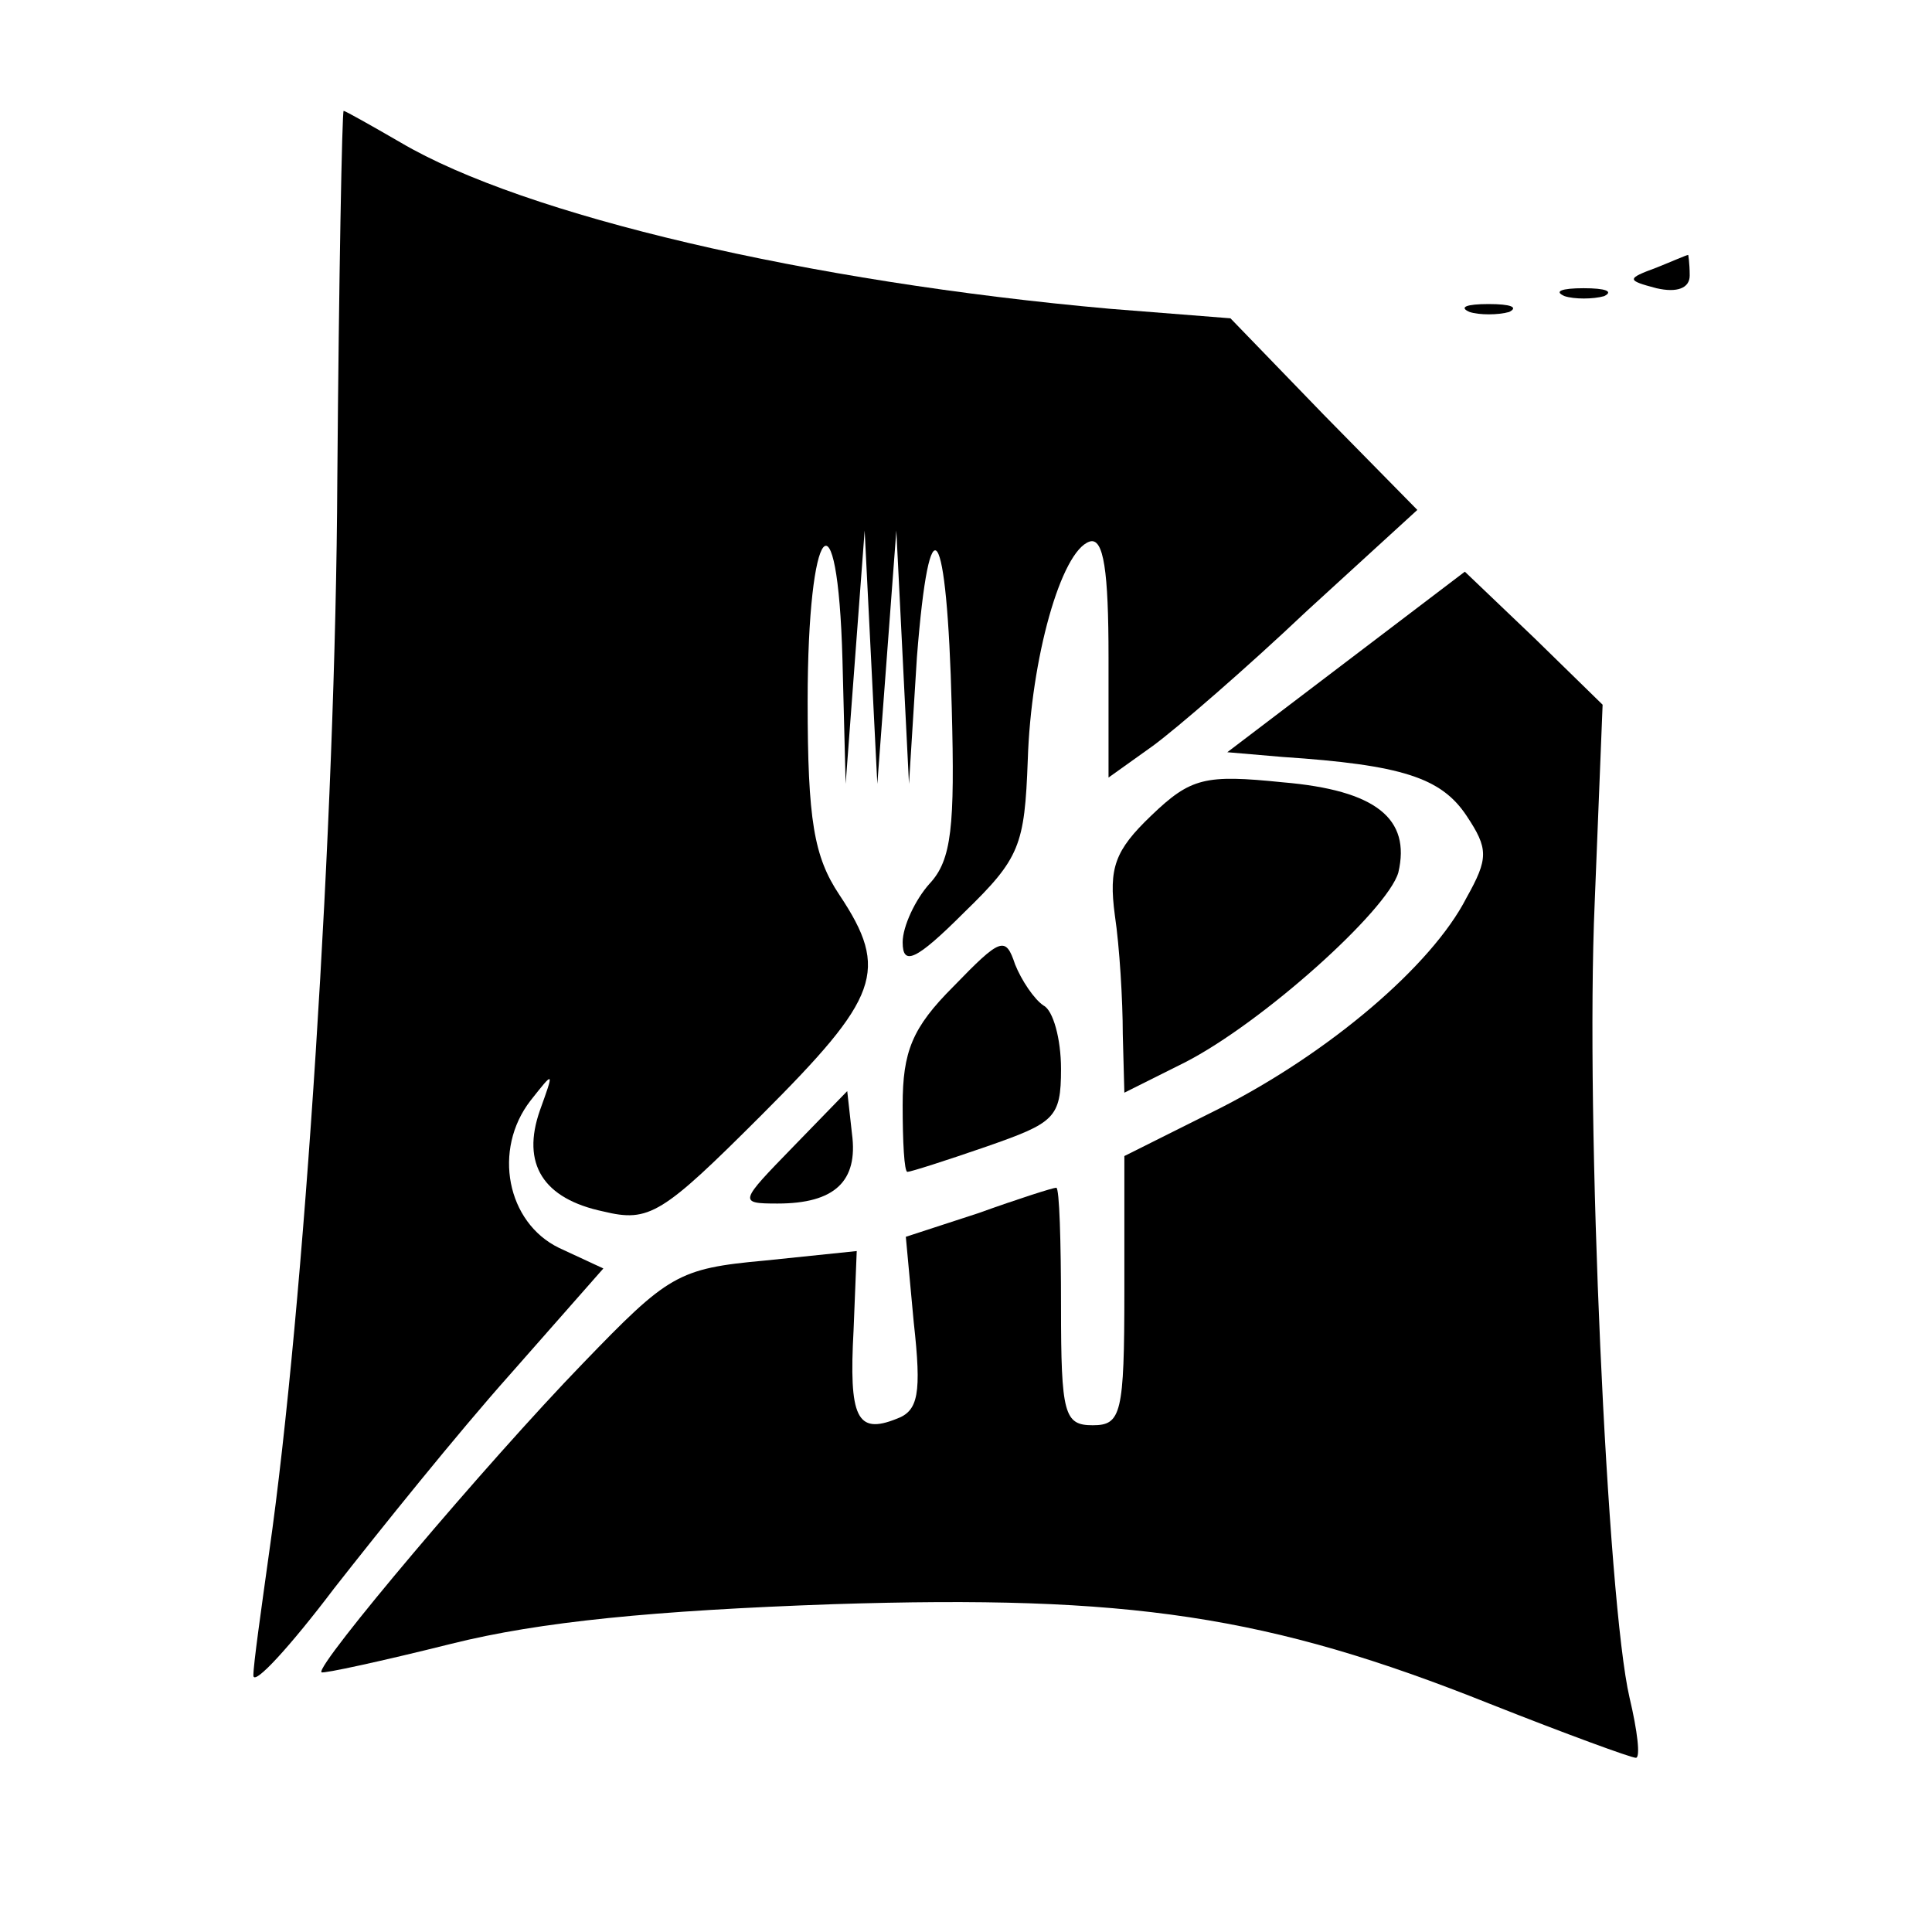
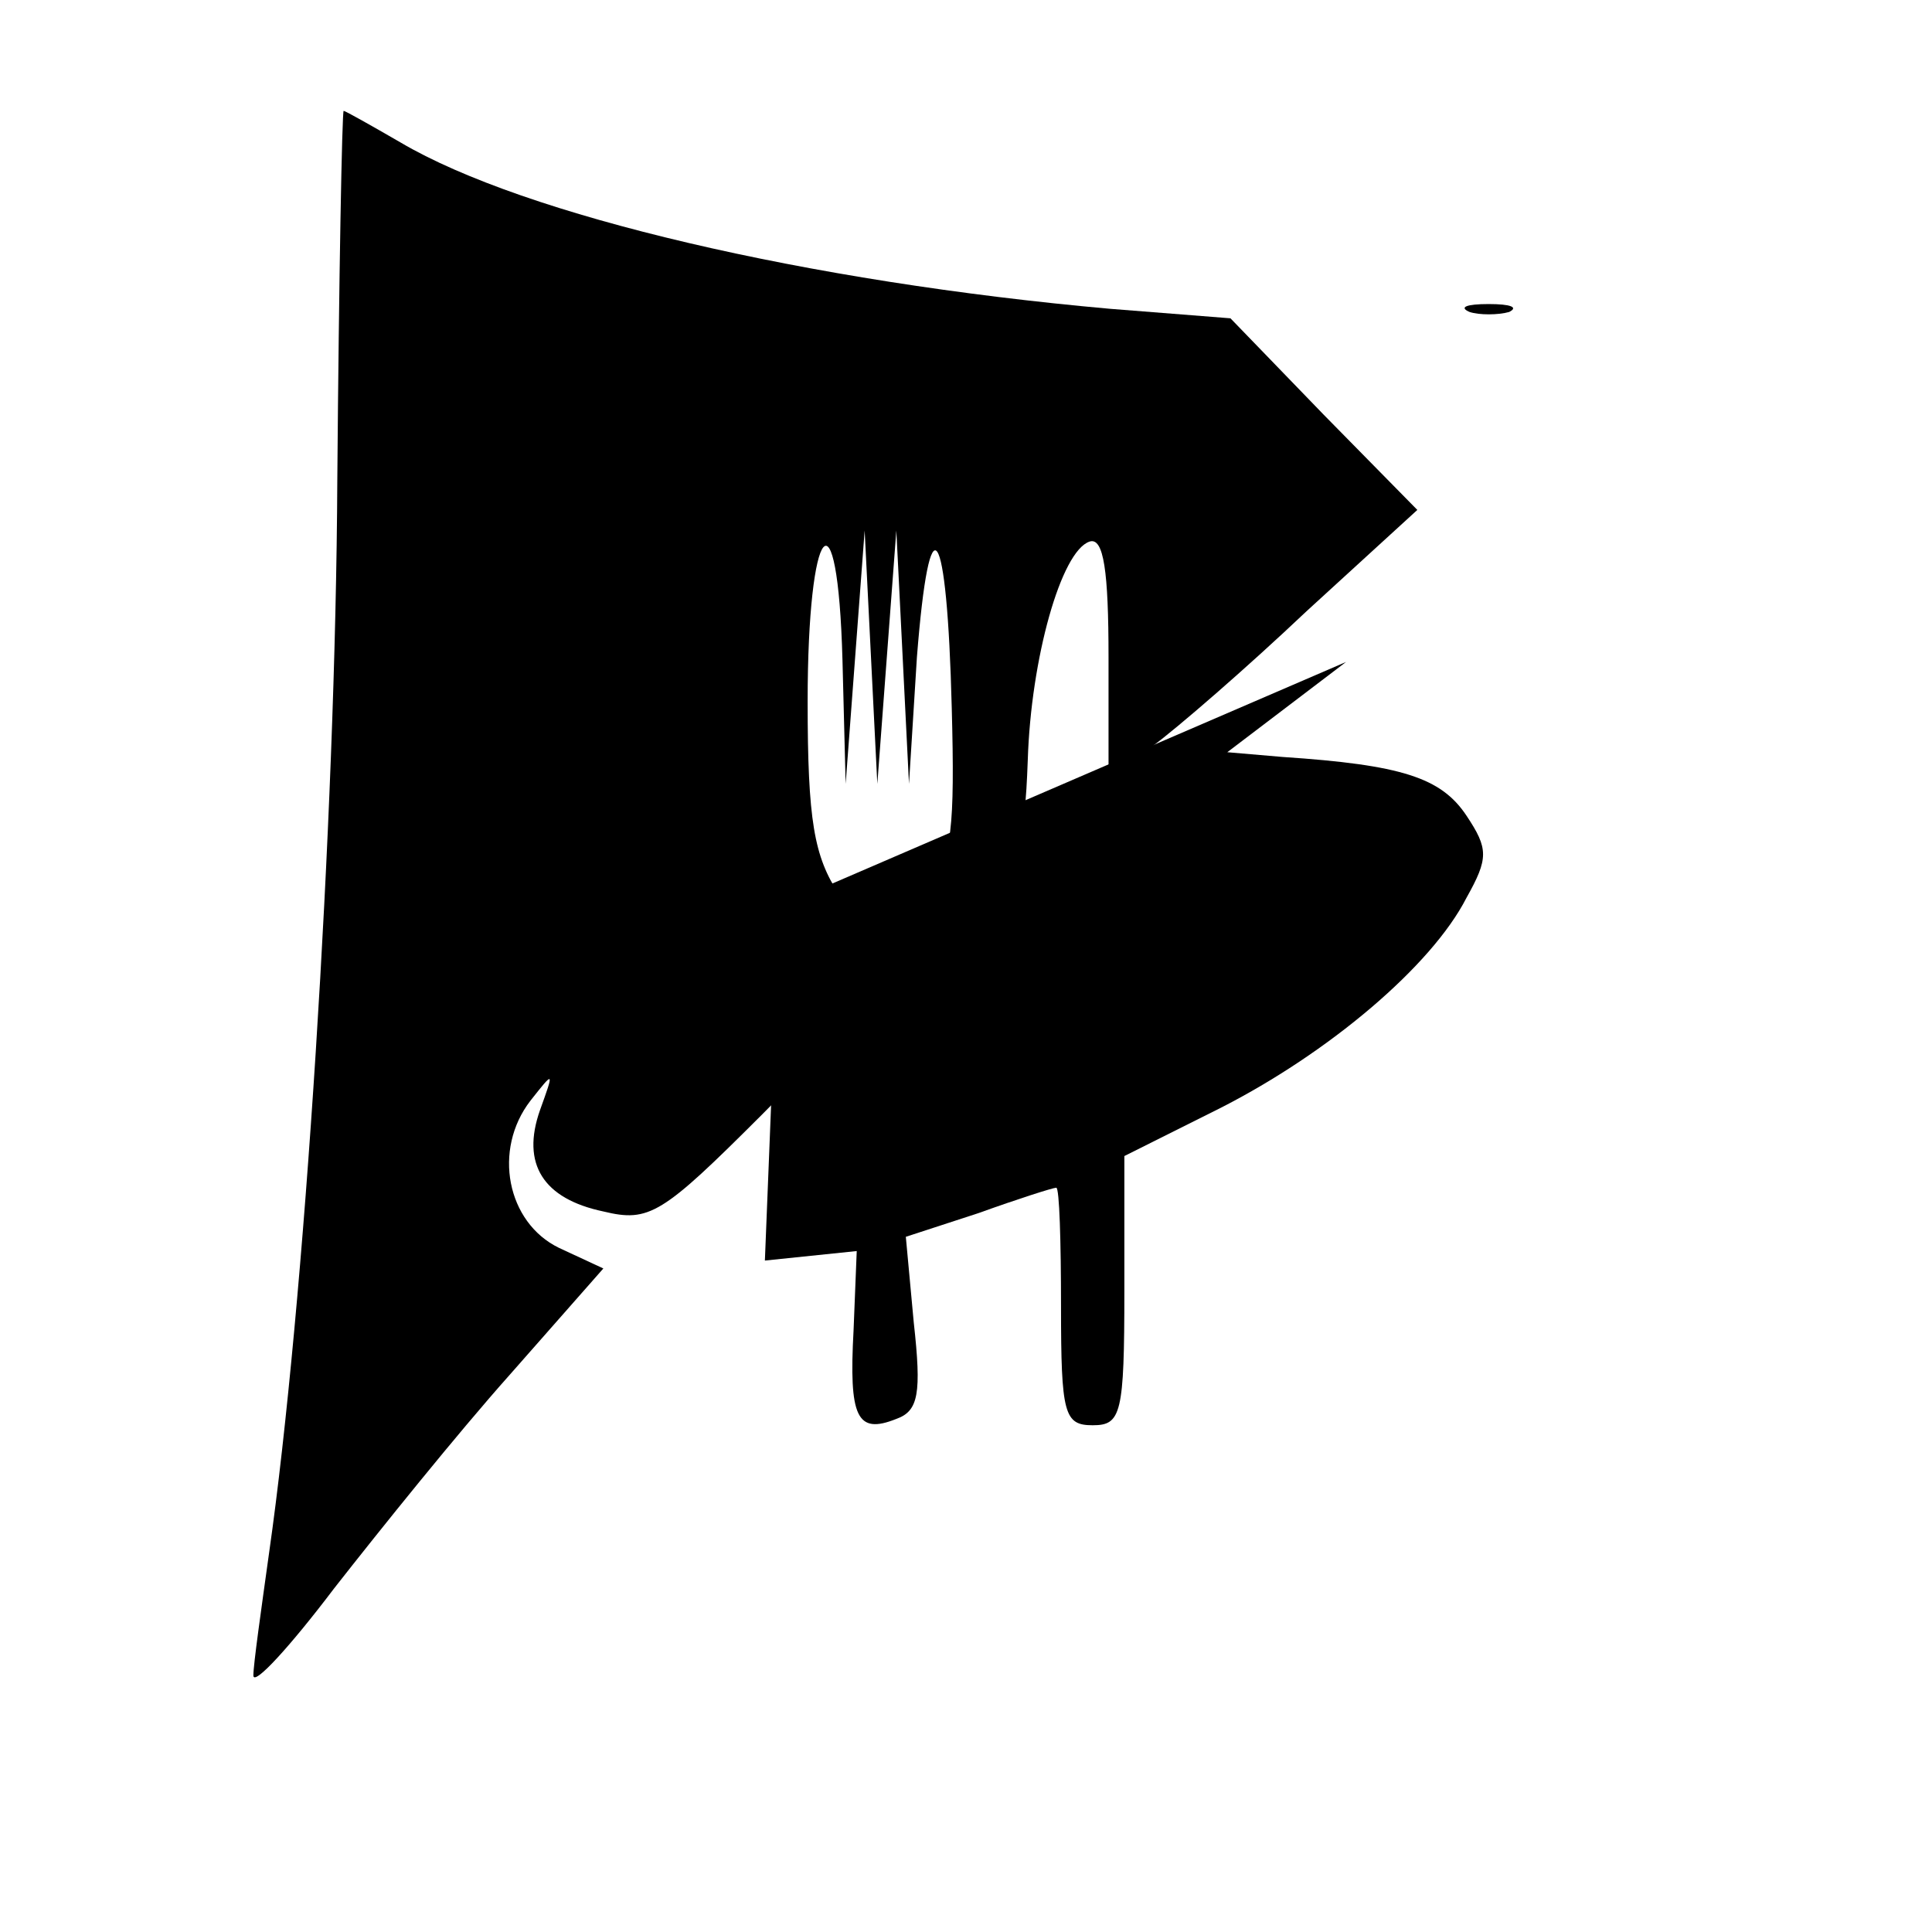
<svg xmlns="http://www.w3.org/2000/svg" version="1.0" width="122pt" height="122pt" viewBox="0 0 122 122" preserveAspectRatio="xMidYMid meet">
  <g transform="translate(0,122) scale(0.1,-0.1)" fill="#000000" stroke="none">
    <path d="M213 917 c-1 -215 -21 -523 -43 -677 -5 -36 -10 -71 -10 -78 0 -7 23 18 51 55 29 37 78 98 111 135 l59 67 -28 13 c-33 16 -42 62 -18 93 15 19 15 19 6 -6 -12 -34 2 -56 40 -64 29 -7 37 -2 100 61 74 74 81 91 49 139 -16 24 -20 47 -20 122 0 114 19 137 22 26 l2 -78 6 80 6 80 4 -80 4 -80 6 80 6 80 4 -80 4 -80 5 80 c8 102 19 86 22 -32 2 -75 0 -96 -14 -111 -9 -10 -17 -27 -17 -37 0 -15 8 -12 39 19 35 34 38 42 40 96 2 64 21 132 39 138 9 3 12 -19 12 -73 l0 -76 28 20 c15 11 59 49 97 85 l70 64 -59 60 -59 61 -76 6 c-191 17 -370 59 -448 105 -19 11 -35 20 -36 20 -1 0 -3 -105 -4 -233z" />
-     <path d="M1046 1051 c-19 -7 -19 -8 0 -13 13 -3 21 0 21 8 0 8 -1 14 -1 13 -1 0 -10 -4 -20 -8z" />
-     <path d="M988 1033 c6 -2 18 -2 25 0 6 3 1 5 -13 5 -14 0 -19 -2 -12 -5z" />
    <path d="M928 1023 c6 -2 18 -2 25 0 6 3 1 5 -13 5 -14 0 -19 -2 -12 -5z" />
-     <path d="M850 802 l-75 -57 35 -3 c75 -5 100 -13 116 -37 14 -21 14 -27 0 -52 -22 -43 -87 -98 -156 -133 l-60 -30 0 -85 c0 -78 -2 -85 -20 -85 -18 0 -20 7 -20 75 0 41 -1 75 -3 75 -2 0 -24 -7 -49 -16 l-46 -15 5 -54 c5 -45 3 -56 -11 -61 -25 -10 -30 1 -27 56 l2 50 -58 -6 c-55 -5 -61 -9 -115 -65 -61 -63 -169 -191 -165 -195 1 -1 38 7 82 18 56 14 128 21 241 25 187 6 275 -7 415 -63 48 -19 89 -34 92 -34 3 0 1 17 -4 38 -14 60 -28 365 -22 502 l5 125 -43 42 -44 42 -75 -57z" />
+     <path d="M850 802 l-75 -57 35 -3 c75 -5 100 -13 116 -37 14 -21 14 -27 0 -52 -22 -43 -87 -98 -156 -133 l-60 -30 0 -85 c0 -78 -2 -85 -20 -85 -18 0 -20 7 -20 75 0 41 -1 75 -3 75 -2 0 -24 -7 -49 -16 l-46 -15 5 -54 c5 -45 3 -56 -11 -61 -25 -10 -30 1 -27 56 l2 50 -58 -6 l5 125 -43 42 -44 42 -75 -57z" />
    <path d="M727 705 c-23 -22 -27 -33 -23 -63 3 -20 5 -54 5 -75 l1 -37 38 19 c49 25 128 96 135 120 8 34 -14 52 -73 57 -49 5 -58 3 -83 -21z" />
    <path d="M602 597 c-26 -26 -32 -41 -32 -75 0 -23 1 -42 3 -42 2 0 24 7 50 16 43 15 47 18 47 49 0 19 -5 37 -11 40 -6 4 -14 16 -18 26 -6 18 -9 17 -39 -14z" />
-     <path d="M501 496 c-34 -35 -35 -36 -10 -36 36 0 51 14 47 44 l-3 27 -34 -35z" />
  </g>
</svg>